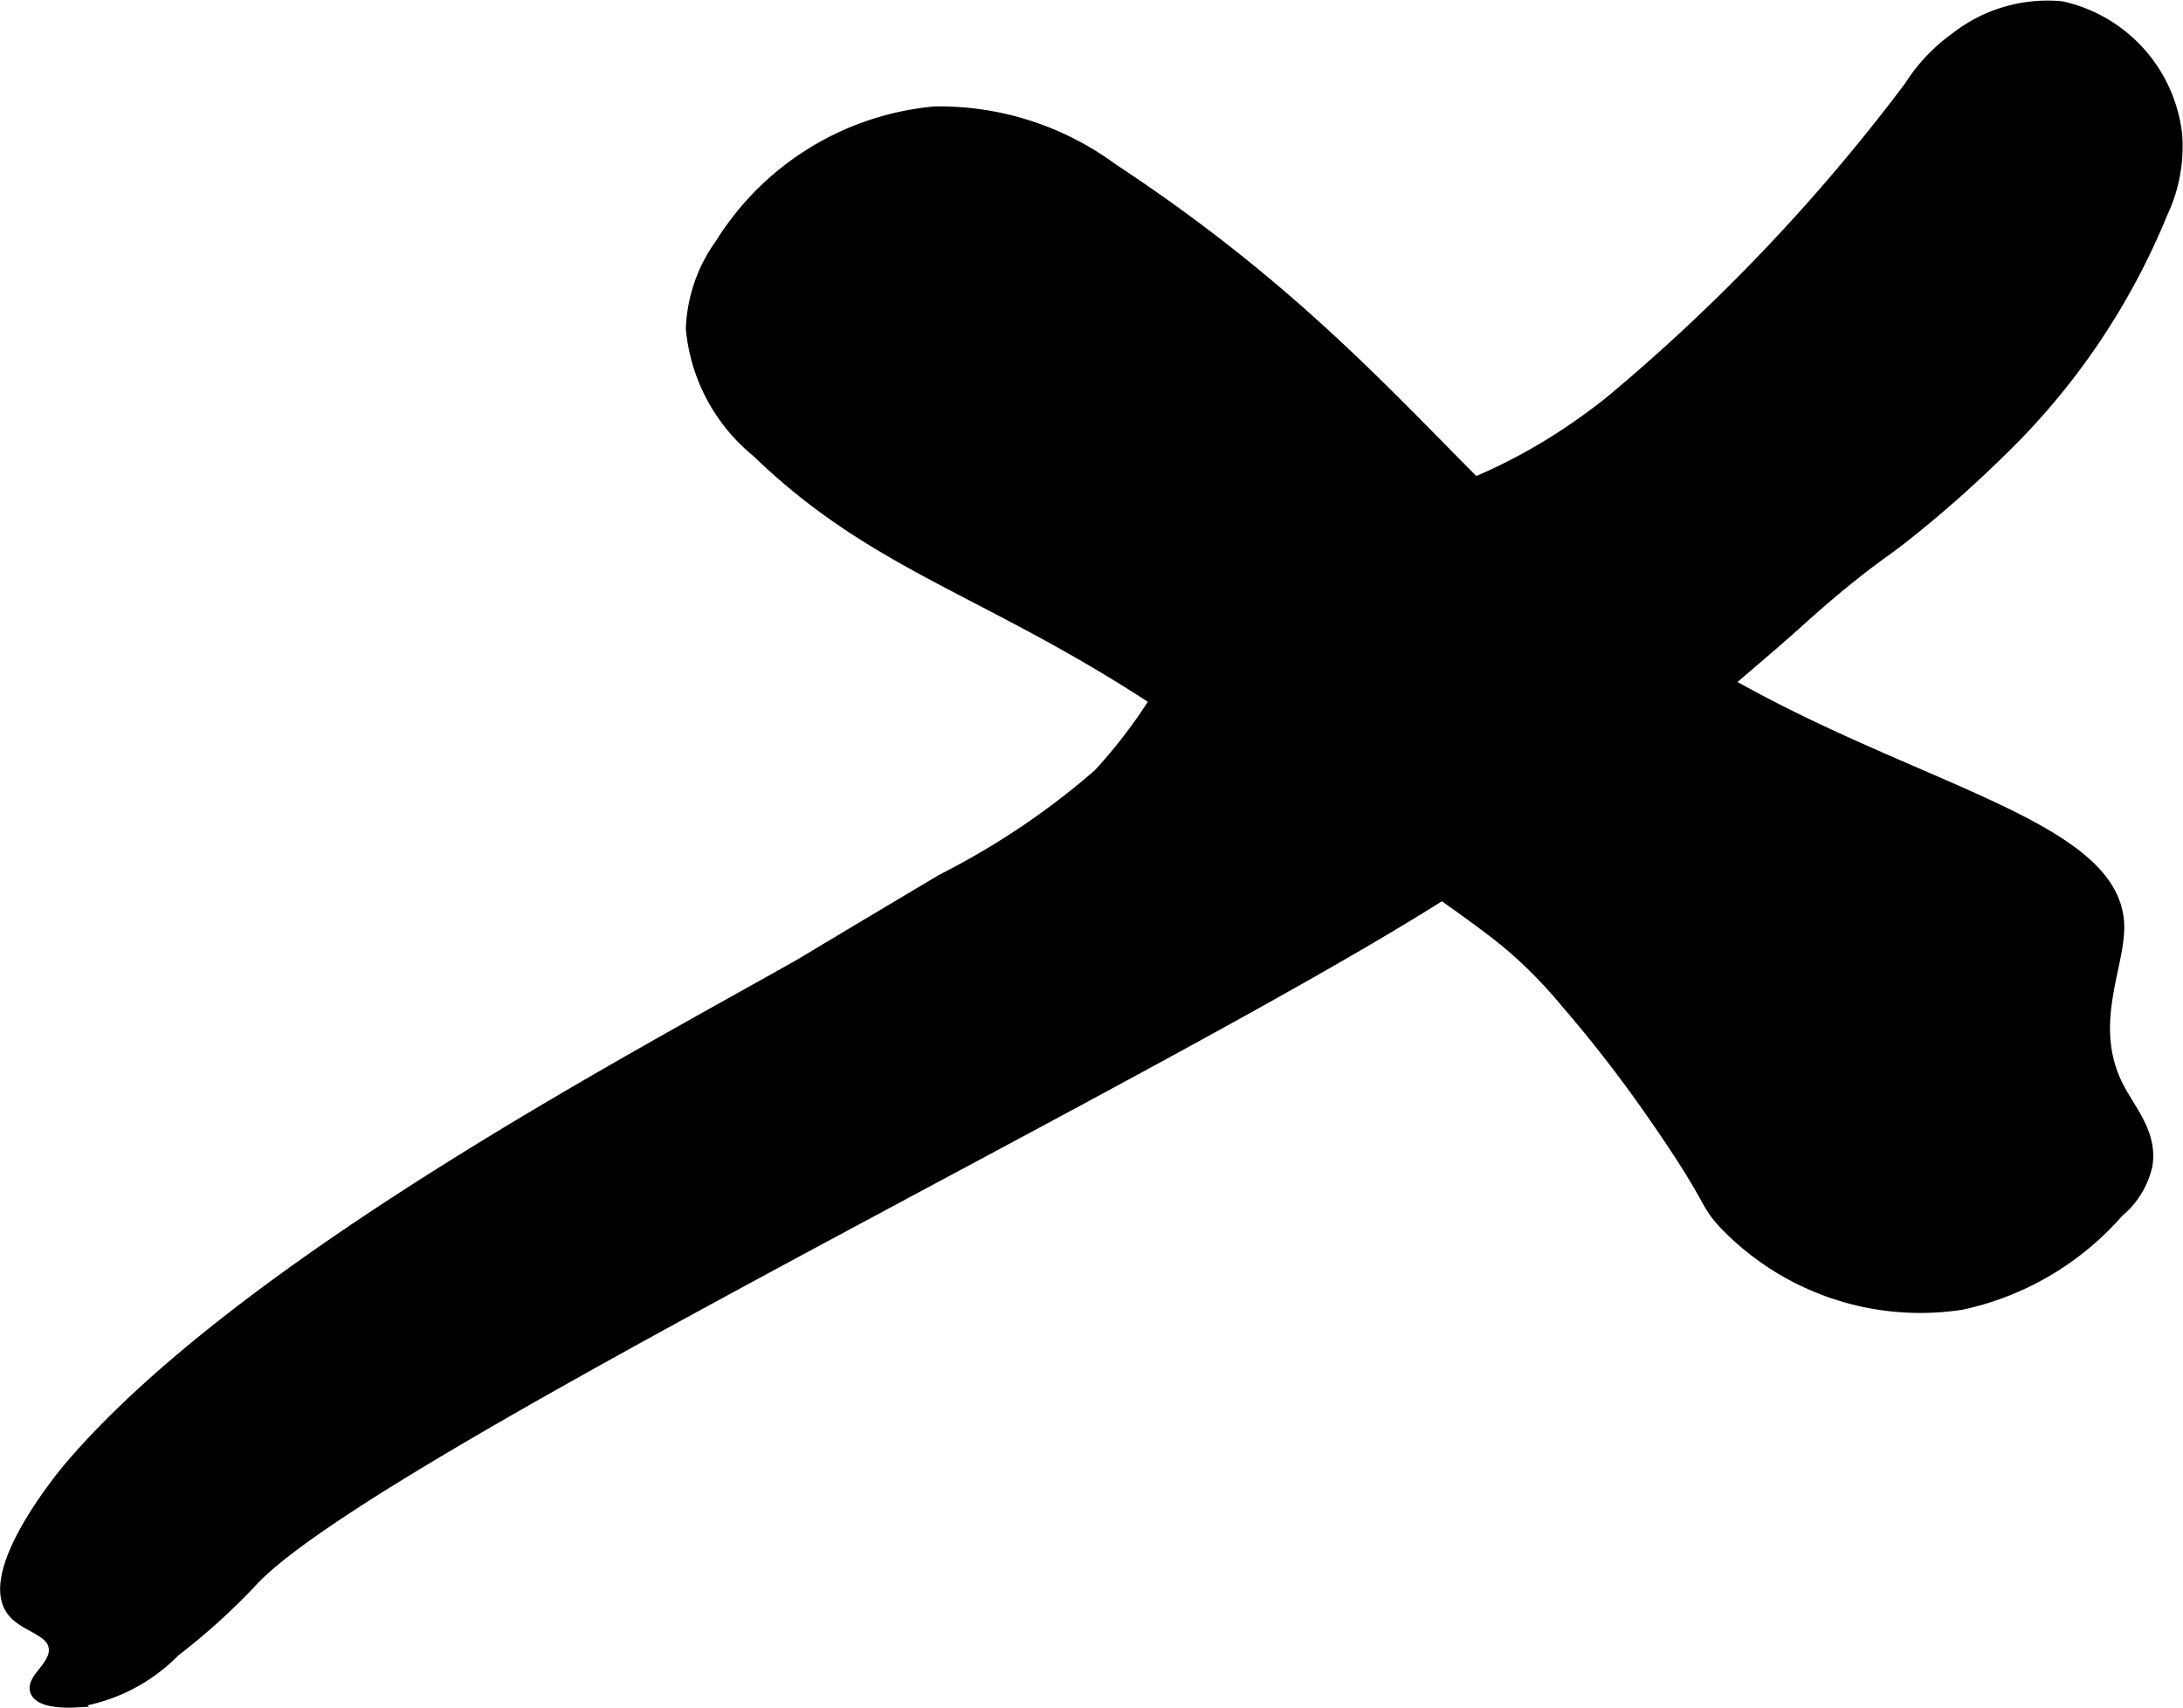
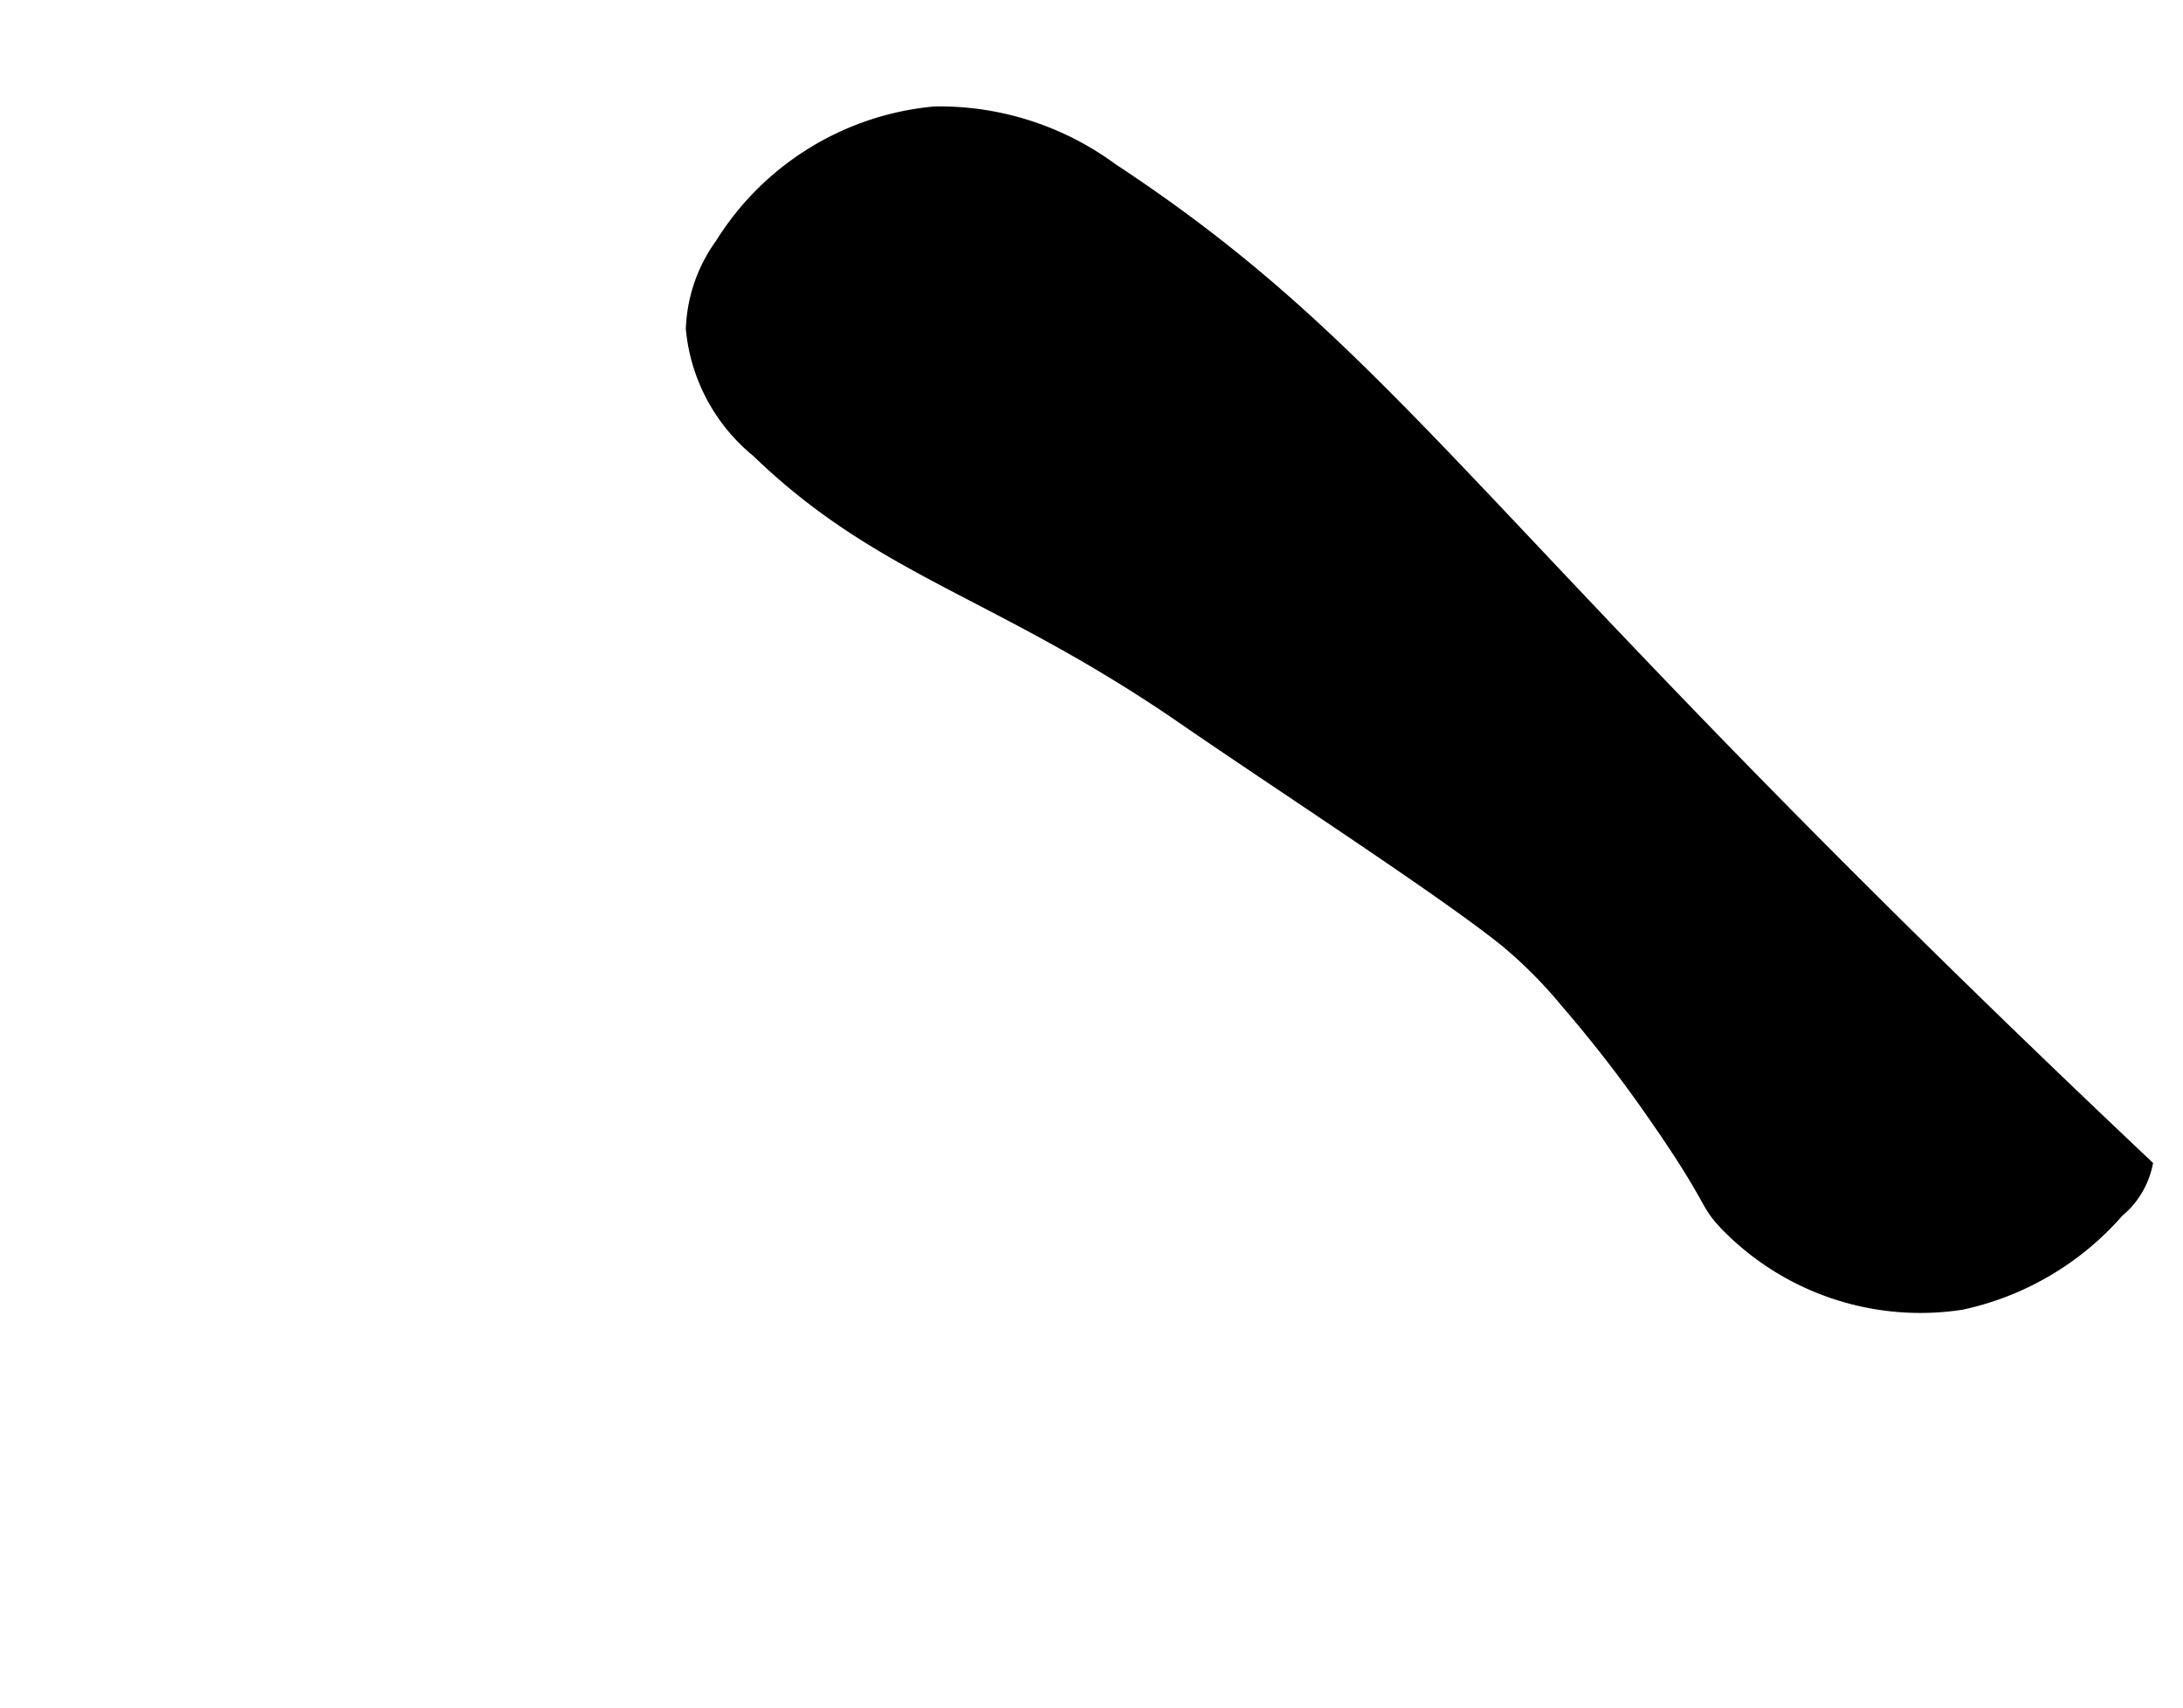
<svg xmlns="http://www.w3.org/2000/svg" version="1.1" width="9.376mm" height="7.335mm" viewBox="0 0 26.576 20.793">
  <defs>
    <style type="text/css">
      .a {
        stroke: #000;
        stroke-miterlimit: 10;
        stroke-width: 0.15px;
      }
    </style>
  </defs>
-   <path class="a" d="M19.598,4.903C17.192,6.808,15.57,5.913,14.504,7.715a6.203,6.203,0,0,1-1.125,1.719,9.321,9.321,0,0,1-1.906,1.281c-1.826,1.087-1.644.985-1.781,1.062-2.186,1.232-6.785,3.676-8.844,6.094,0,0-1.044,1.226-.705,1.723.14.206.497.236.524.469.026.225-.283.381-.226.526.058.147.429.127.469.125a2.122,2.122,0,0,0,1.213-.618,7.816,7.816,0,0,0,.912-.82c1.342-1.523,11.404-6.364,14.688-8.5a33.504,33.504,0,0,0,2.906-2.125c.873-.741,1.094-.937,1.094-.937.281-.25.507-.459.875-.75.27-.213.387-.283.586-.441a14.494,14.494,0,0,0,1.164-1.028,8.507,8.507,0,0,0,1.969-2.906,1.883,1.883,0,0,0,.176-.942A1.794,1.794,0,0,0,25.098.09a1.805,1.805,0,0,0-1.281.375,2.124,2.124,0,0,0-.562.594A22.865,22.865,0,0,1,19.598,4.903Z" />
-   <path class="a" d="M8.777,2.977a1.866,1.866,0,0,0-.353,1.027,2.186,2.186,0,0,0,.796,1.491c1.521,1.47,2.937,1.699,5.191,3.252,1.165.803,3.257,2.16,3.954,2.737a5.535,5.535,0,0,1,.7.709,16.044,16.044,0,0,1,1.022,1.313c.801,1.144.647,1.108.919,1.397a3.3,3.3,0,0,0,2.875.969,3.508,3.508,0,0,0,1.906-1.125,1.012,1.012,0,0,0,.344-.562c.06-.377-.194-.651-.344-.938-.393-.753.007-1.47,0-1.969-.017-1.262-2.65-1.668-5.094-3.156C17.932,6.441,17.126,4.425,13.535,2.059a3.542,3.542,0,0,0-2.156-.688A3.43,3.43,0,0,0,8.777,2.977Z" />
+   <path class="a" d="M8.777,2.977a1.866,1.866,0,0,0-.353,1.027,2.186,2.186,0,0,0,.796,1.491c1.521,1.47,2.937,1.699,5.191,3.252,1.165.803,3.257,2.16,3.954,2.737a5.535,5.535,0,0,1,.7.709,16.044,16.044,0,0,1,1.022,1.313c.801,1.144.647,1.108.919,1.397a3.3,3.3,0,0,0,2.875.969,3.508,3.508,0,0,0,1.906-1.125,1.012,1.012,0,0,0,.344-.562C17.932,6.441,17.126,4.425,13.535,2.059a3.542,3.542,0,0,0-2.156-.688A3.43,3.43,0,0,0,8.777,2.977Z" />
</svg>